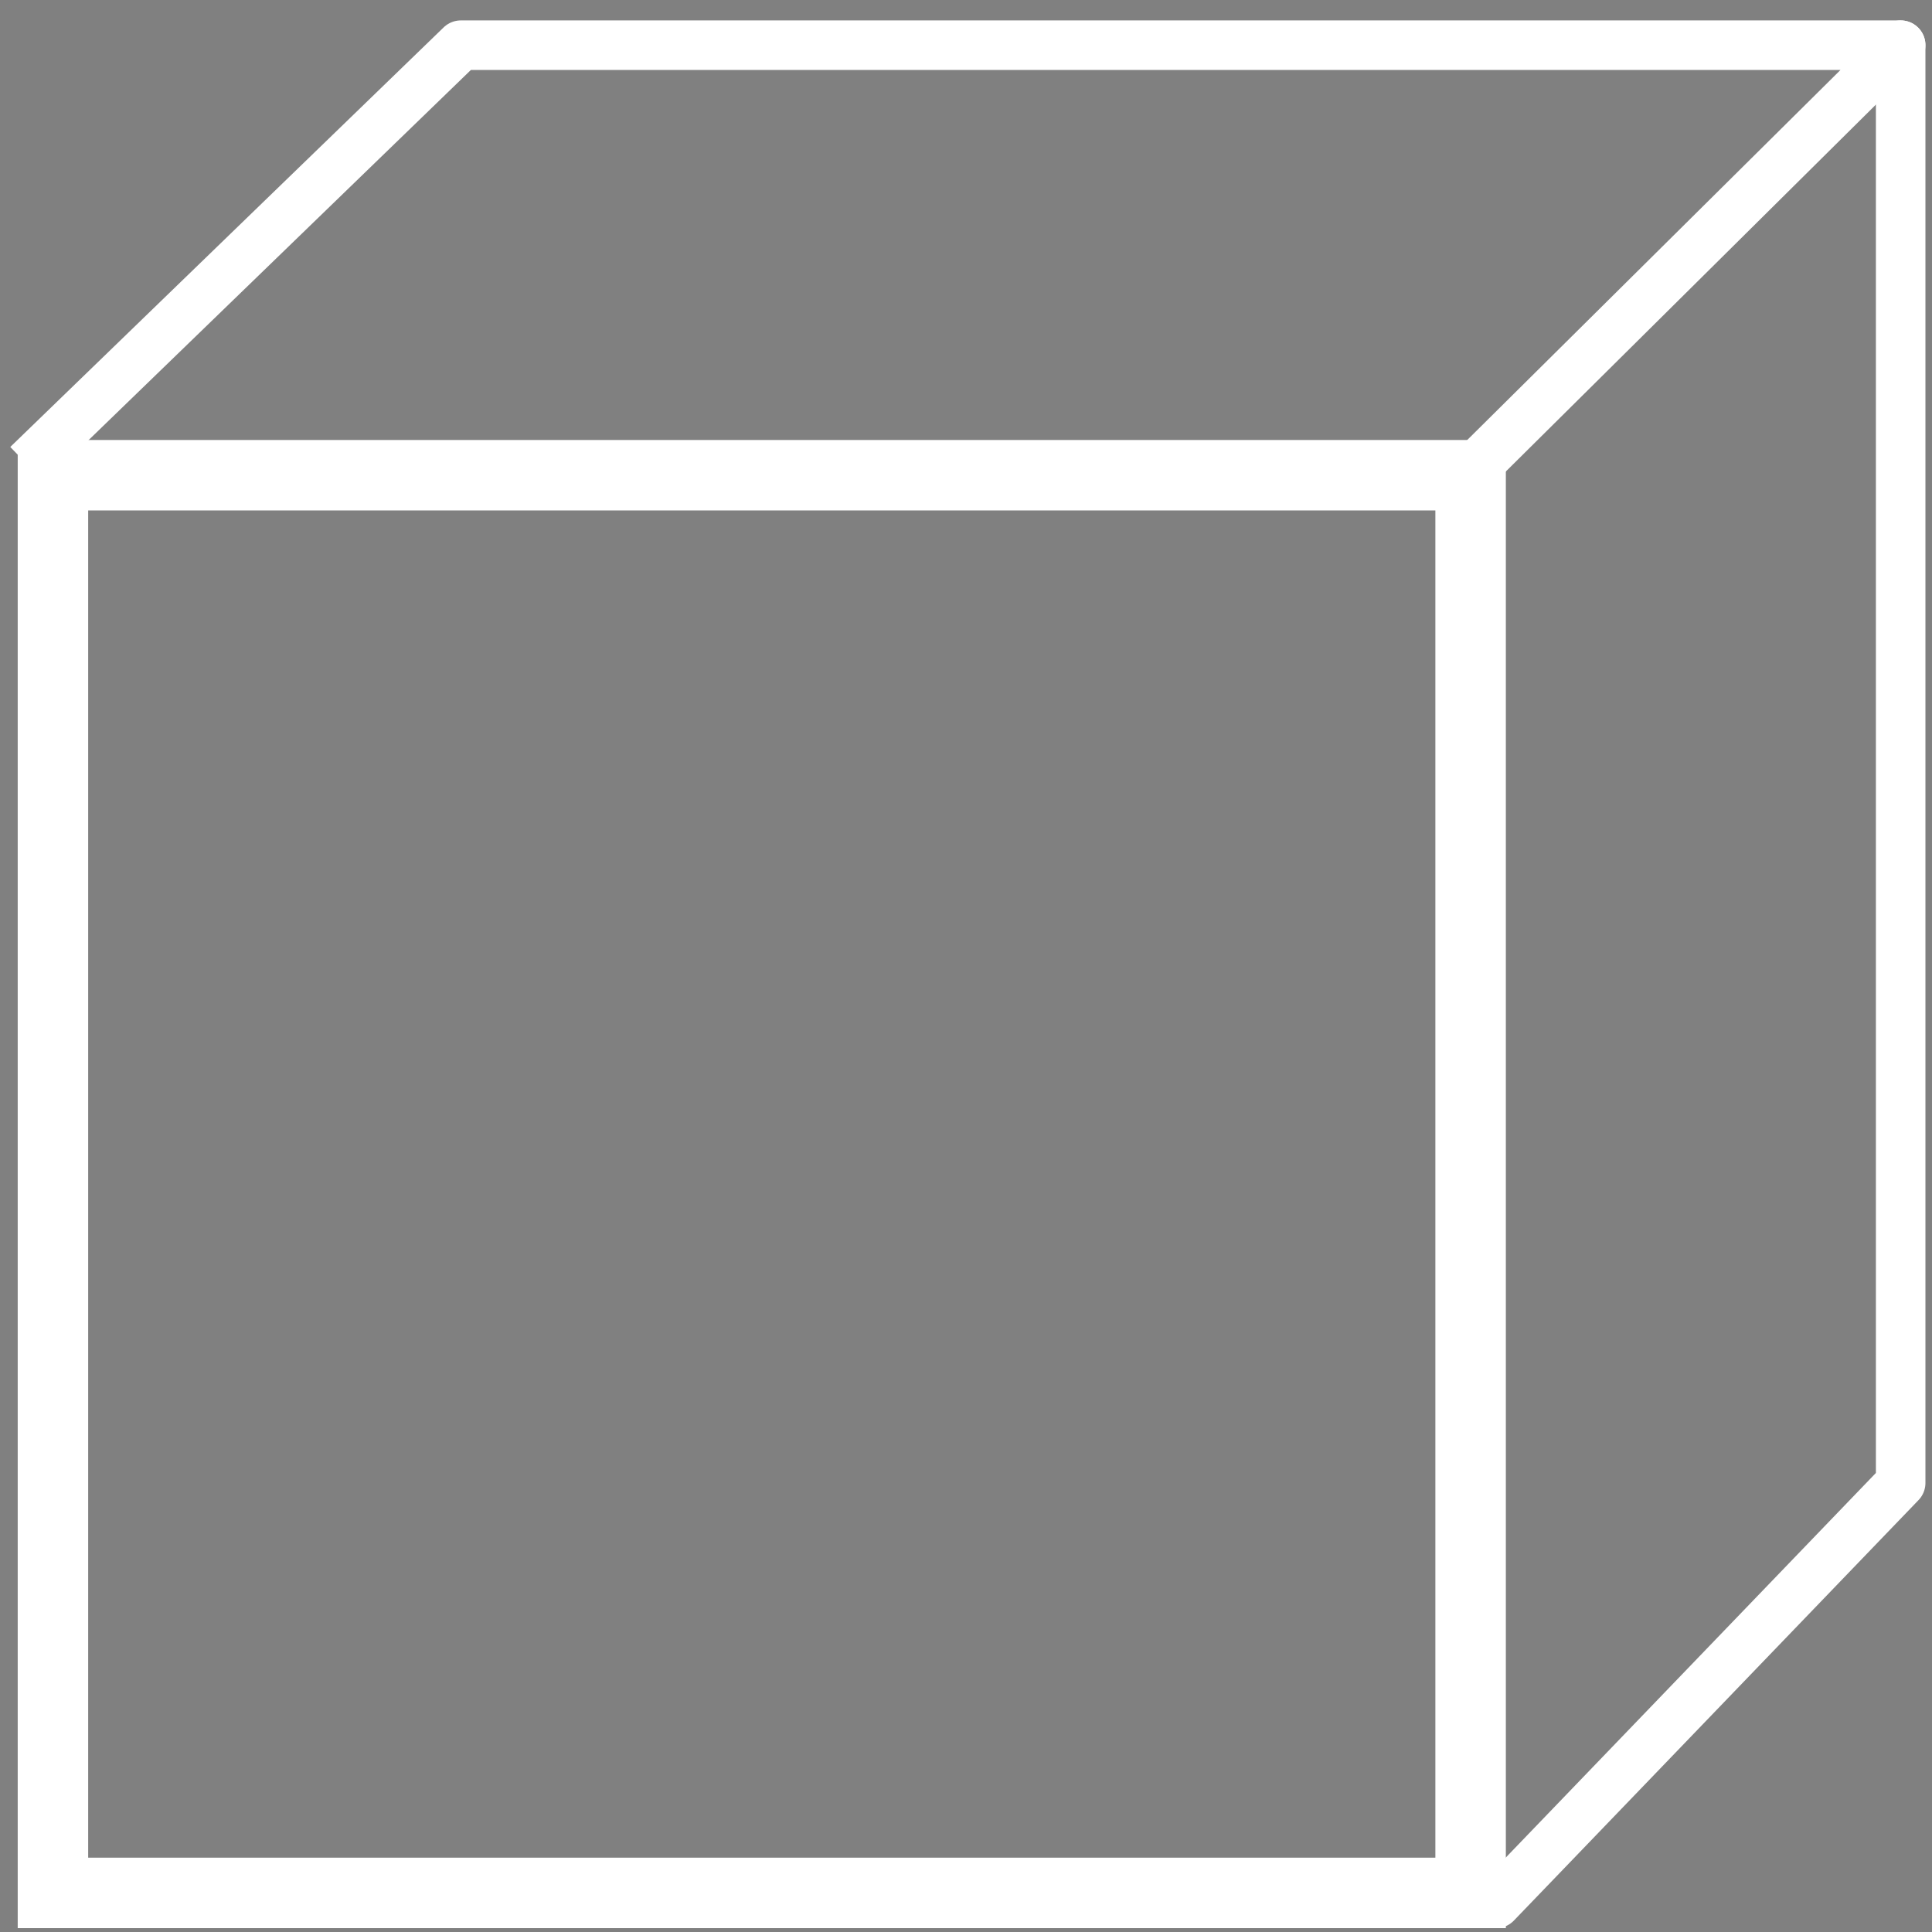
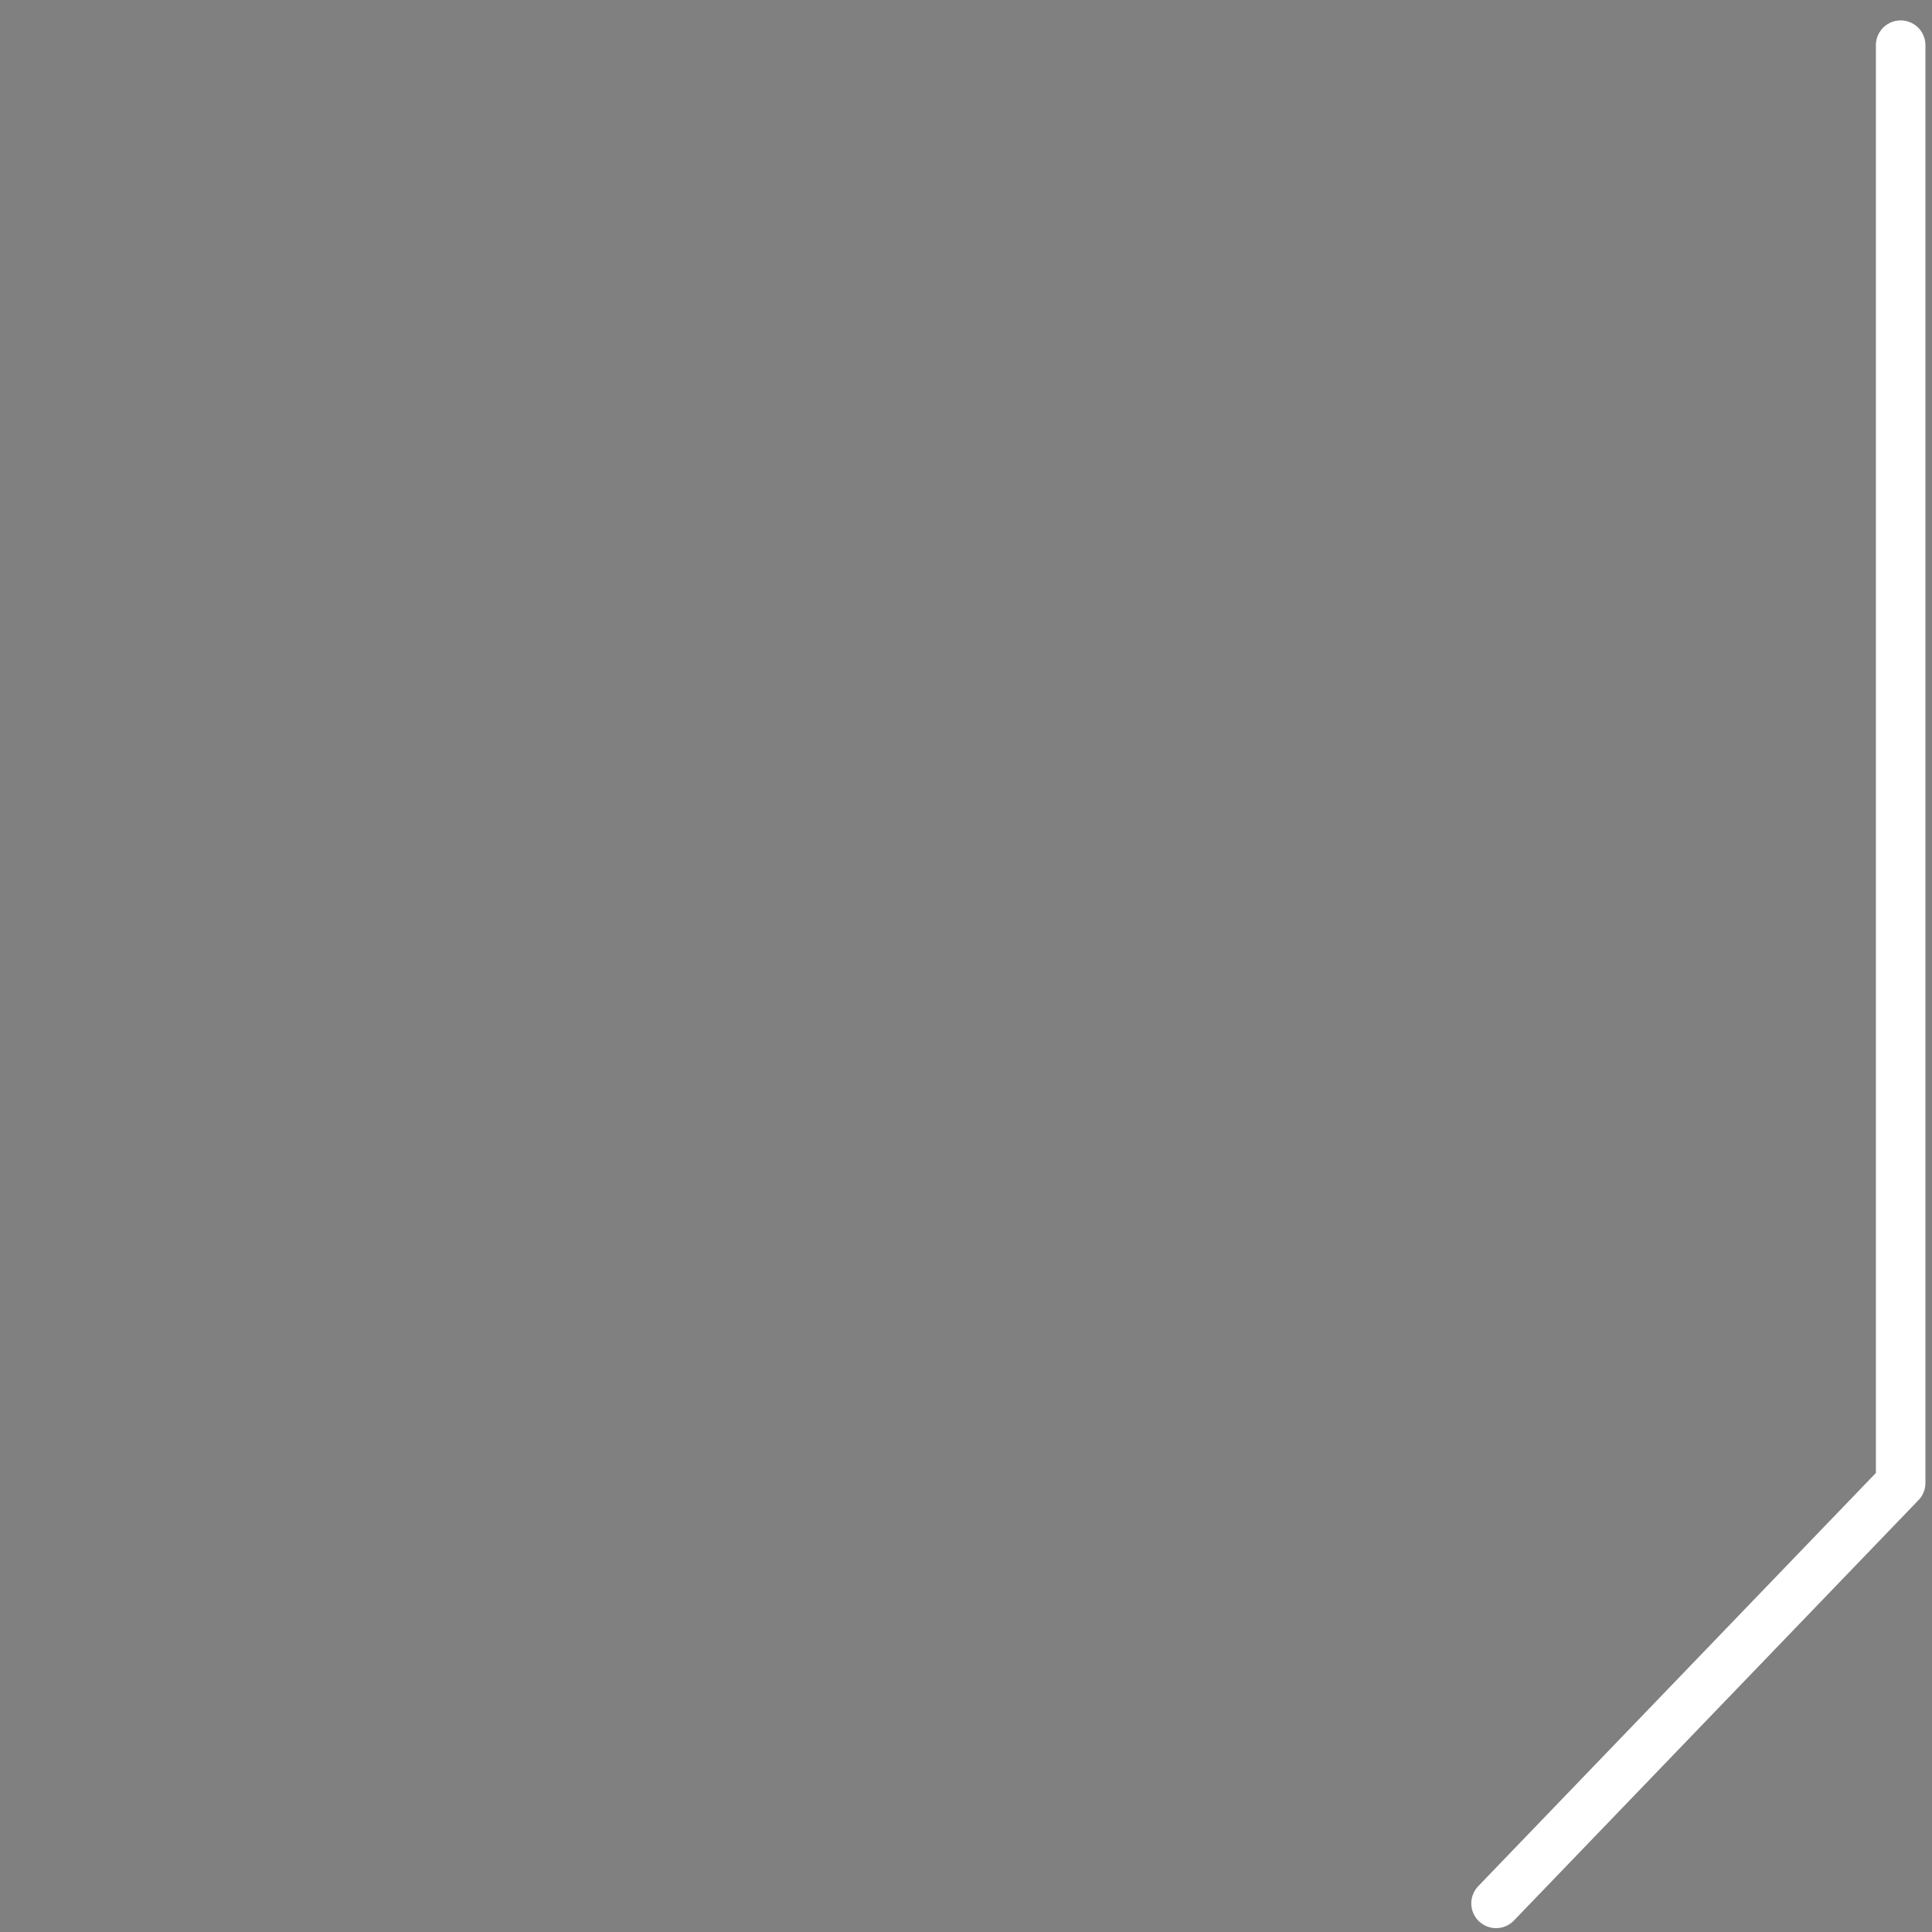
<svg xmlns="http://www.w3.org/2000/svg" width="78" height="78" viewBox="0 0 78 78" fill="none">
  <rect x="0" y="0" width="78" height="78" fill="#808080" stroke="none" />
-   <path d="M58.95 19.608V75.999H2.56V19.608H58.95ZM59.795 18.764H1.715V76.844H59.795V18.764Z" fill="black" stroke="white" stroke-width="2" />
  <path d="M60.4 76.844L76.735 59.87V1.824" stroke="white" stroke-width="2" stroke-linecap="round" stroke-linejoin="round" />
-   <path d="M1.11 18.764L18.607 1.824H76.735L59.648 18.764" stroke="white" stroke-width="2" stroke-linejoin="round" />
</svg>